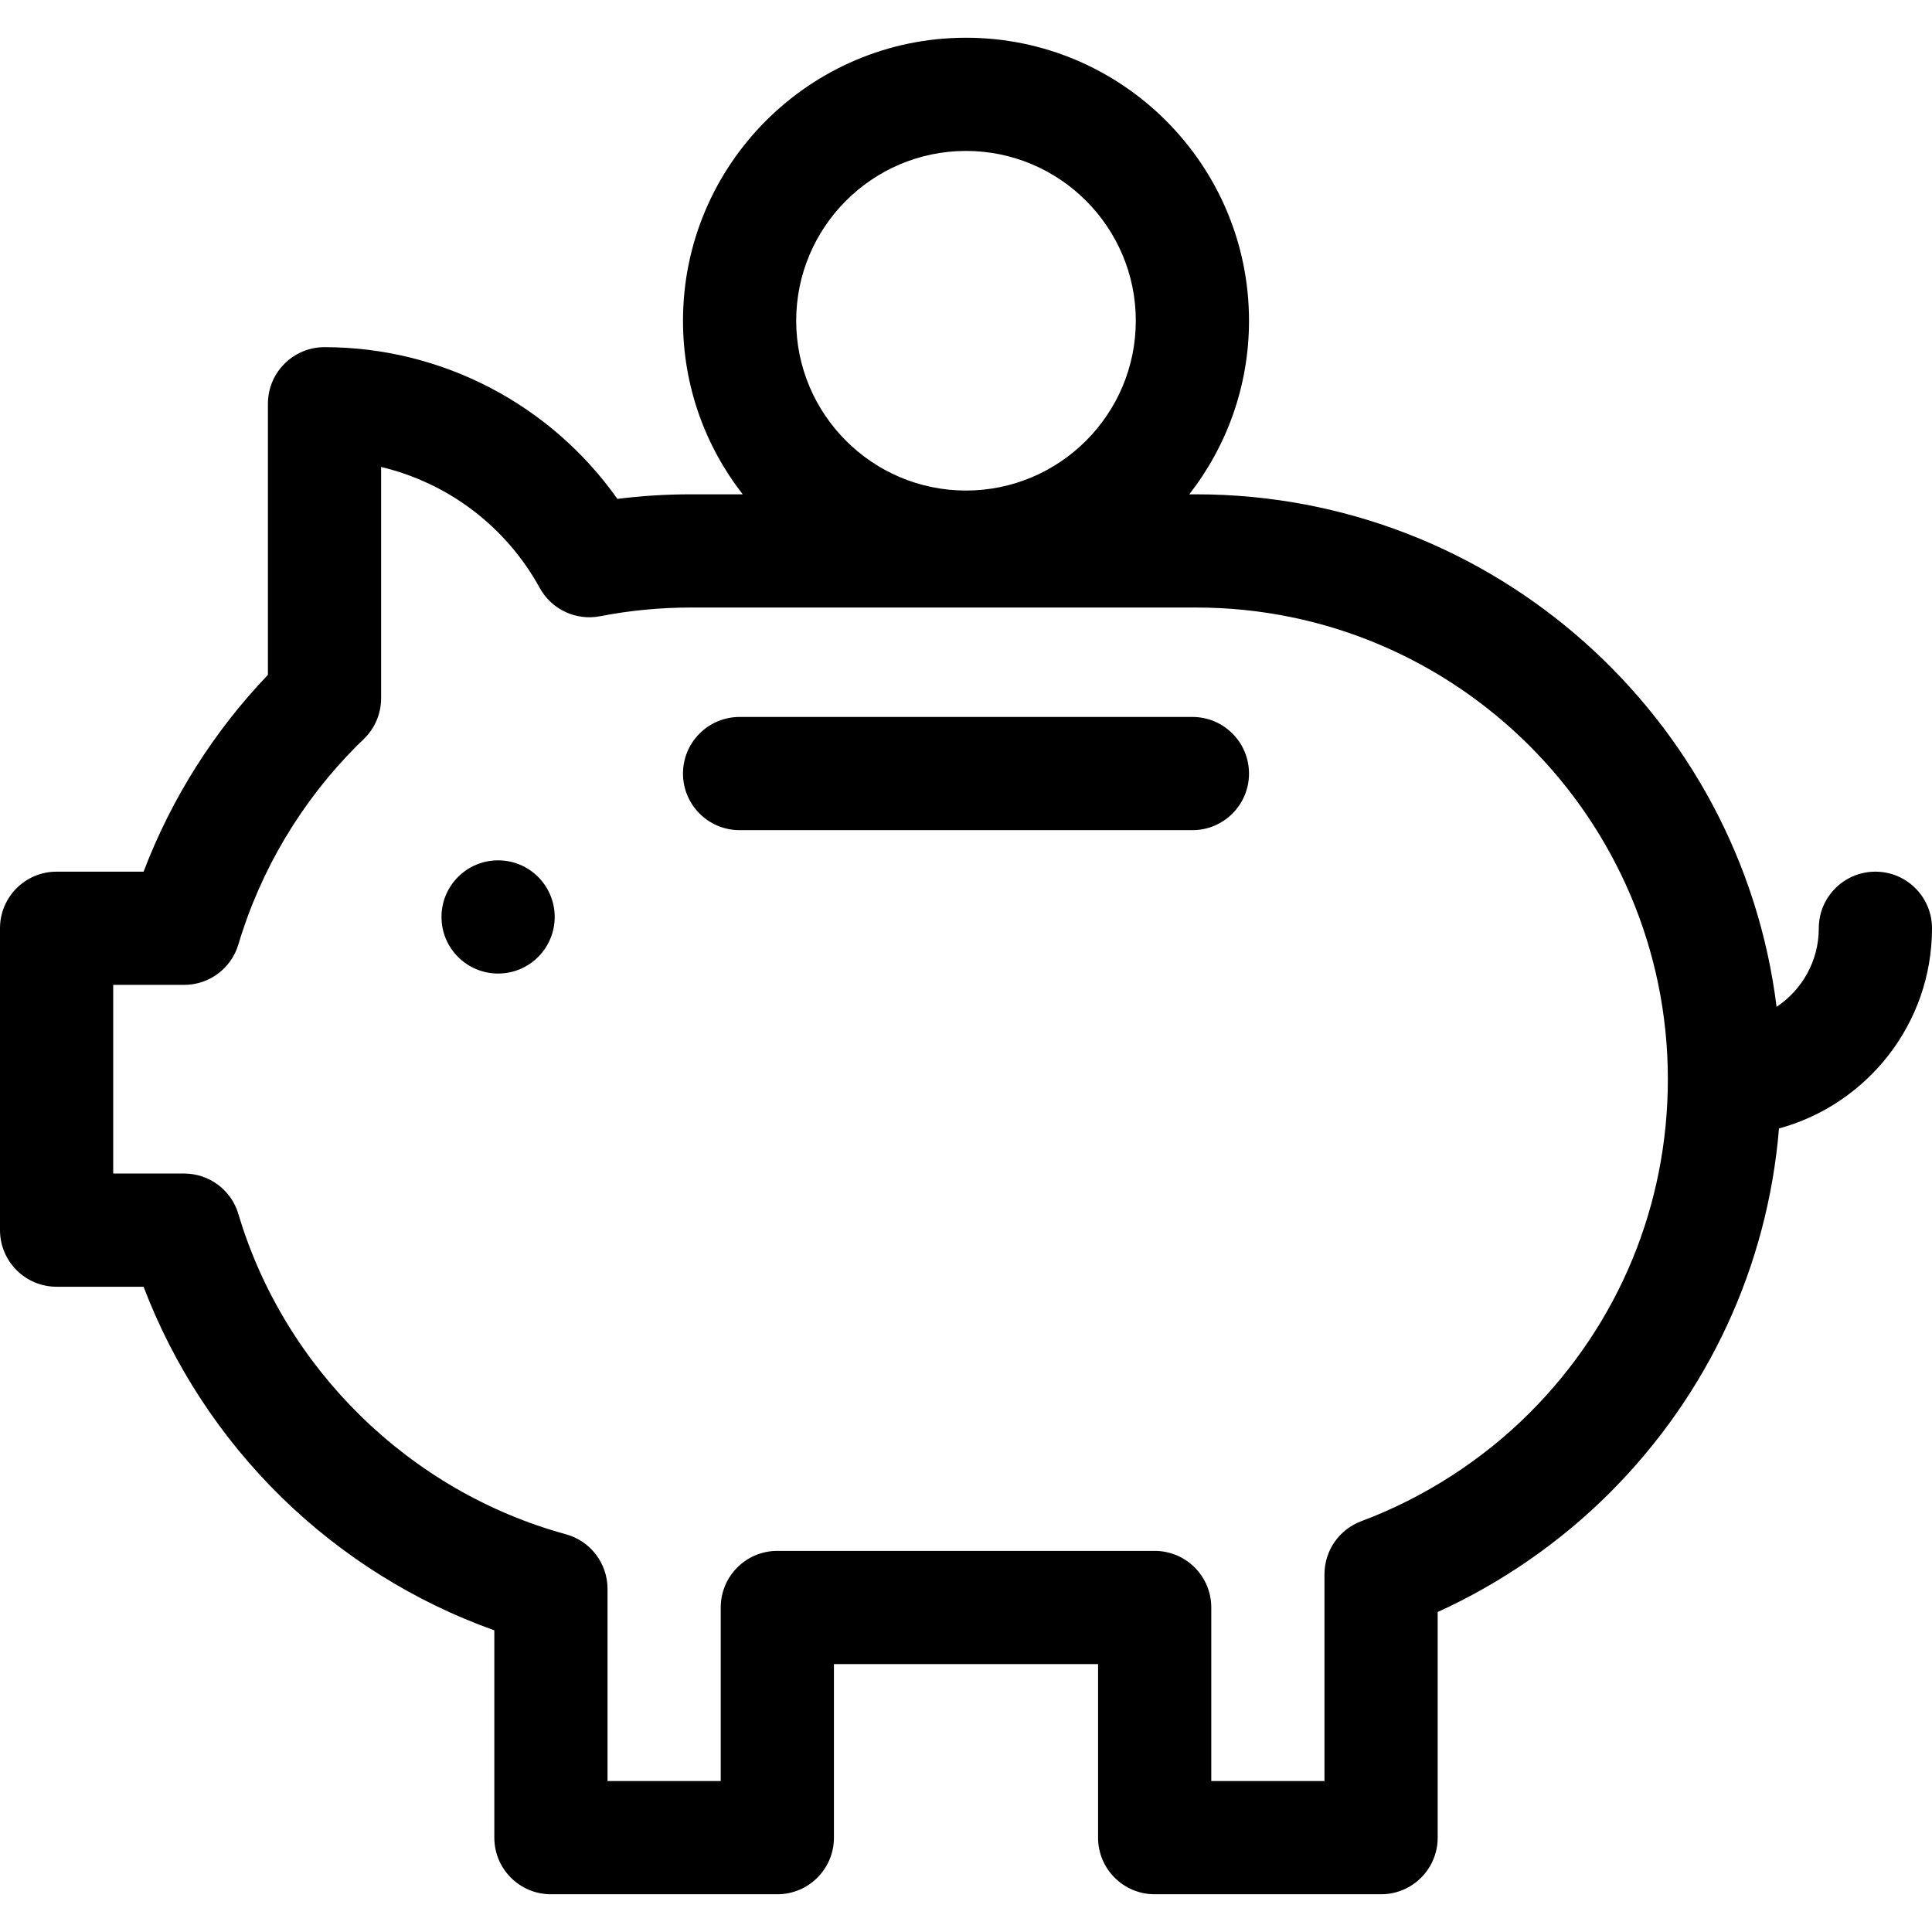
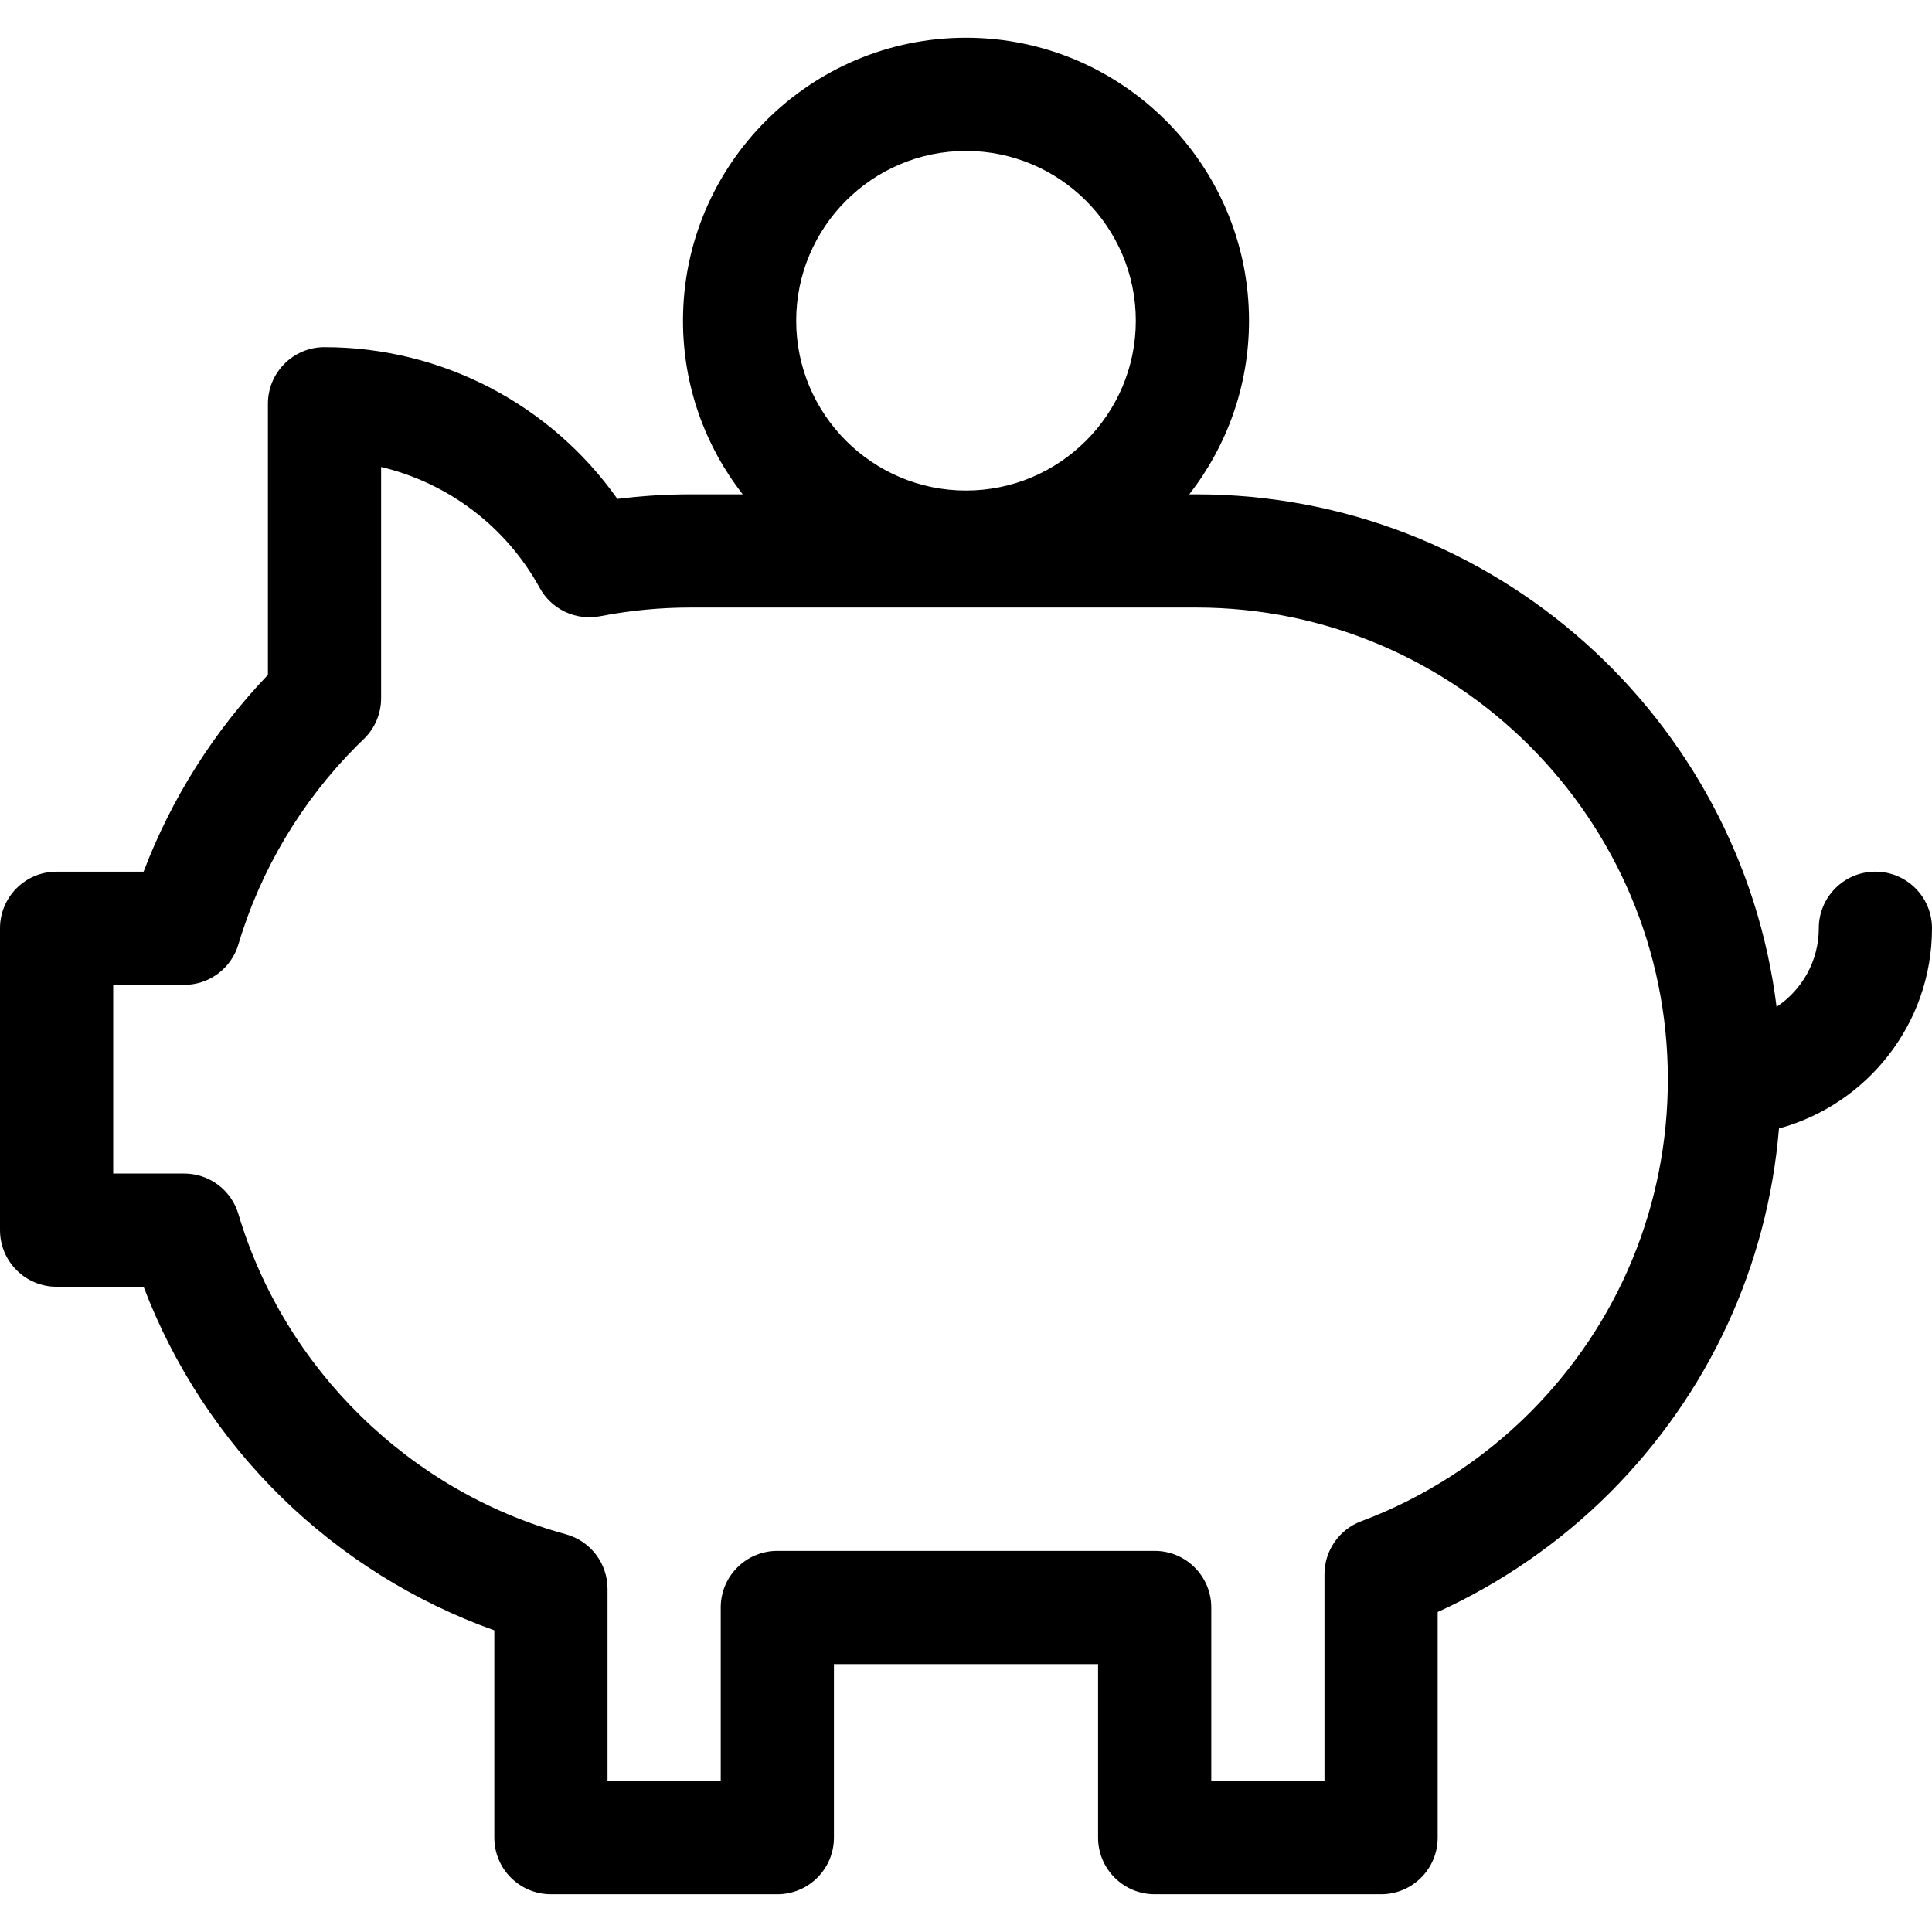
<svg xmlns="http://www.w3.org/2000/svg" height="512pt" viewBox="0 -10 512 512" width="512pt">
  <path d="m512 236c0-8.285-6.715-15-15-15s-15 6.715-15 15c0 8.68-4.449 16.34-11.188 20.824-9.473-76.453-74.836-135.824-153.812-135.824h-1.828c9.906-12.715 15.828-28.672 15.828-46 0-41.355-33.645-75-75-75s-75 33.645-75 75c0 17.328 5.922 33.285 15.828 46h-13.828c-6.469 0-12.957.406-19.387 1.211-17.688-25.039-46.543-40.211-77.613-40.211-8.285 0-15 6.715-15 15v71.844c-14.359 15.02-25.602 32.836-32.949 52.156h-23.051c-8.285 0-15 6.715-15 15v80c0 8.285 6.715 15 15 15h23.051c7.949 20.91 20.445 40.027 36.543 55.781 16.059 15.719 35.383 27.777 56.406 35.273v54.945c0 8.285 6.715 15 15 15h60c8.285 0 15-6.715 15-15v-46h70v46c0 8.285 6.715 15 15 15h60c8.285 0 15-6.715 15-15v-59.797c16.883-7.691 32.496-18.488 45.609-31.598 26.168-26.184 41.816-60.074 44.84-96.547 23.34-6.363 40.551-27.73 40.551-53.059zm-256-206c24.812 0 45 20.188 45 45s-20.188 45-45 45-45-20.188-45-45 20.188-45 45-45zm149.395 334.395c-12.586 12.586-28.027 22.527-44.652 28.746-5.859 2.195-9.742 7.793-9.742 14.051v54.809h-30v-46c0-8.285-6.715-15-15-15h-100c-8.285 0-15 6.715-15 15v46h-30v-50.941c0-6.758-4.523-12.688-11.047-14.469-41.309-11.293-74.562-43.812-86.777-84.867-1.891-6.363-7.738-10.723-14.375-10.723h-18.801v-50h18.801c6.637 0 12.484-4.359 14.375-10.723 5.887-19.77 16.754-37.984 31.426-52.668.59-.59 1.188-1.168 1.793-1.746 2.941-2.828 4.605-6.734 4.605-10.816v-61.293c17.676 4.195 33.055 15.688 42.027 32.039 3.137 5.715 9.605 8.75 16.008 7.512 7.875-1.531 15.938-2.305 23.965-2.305h134c68.926 0 125 56.074 125 125 0 33.387-13 64.777-36.605 88.395zm0 0" />
-   <path d="m147 233c0 8.285-6.715 15-15 15s-15-6.715-15-15 6.715-15 15-15 15 6.715 15 15zm0 0" />
-   <path d="m316 180h-120c-8.285 0-15 6.715-15 15s6.715 15 15 15h120c8.285 0 15-6.715 15-15s-6.715-15-15-15zm0 0" />
</svg>